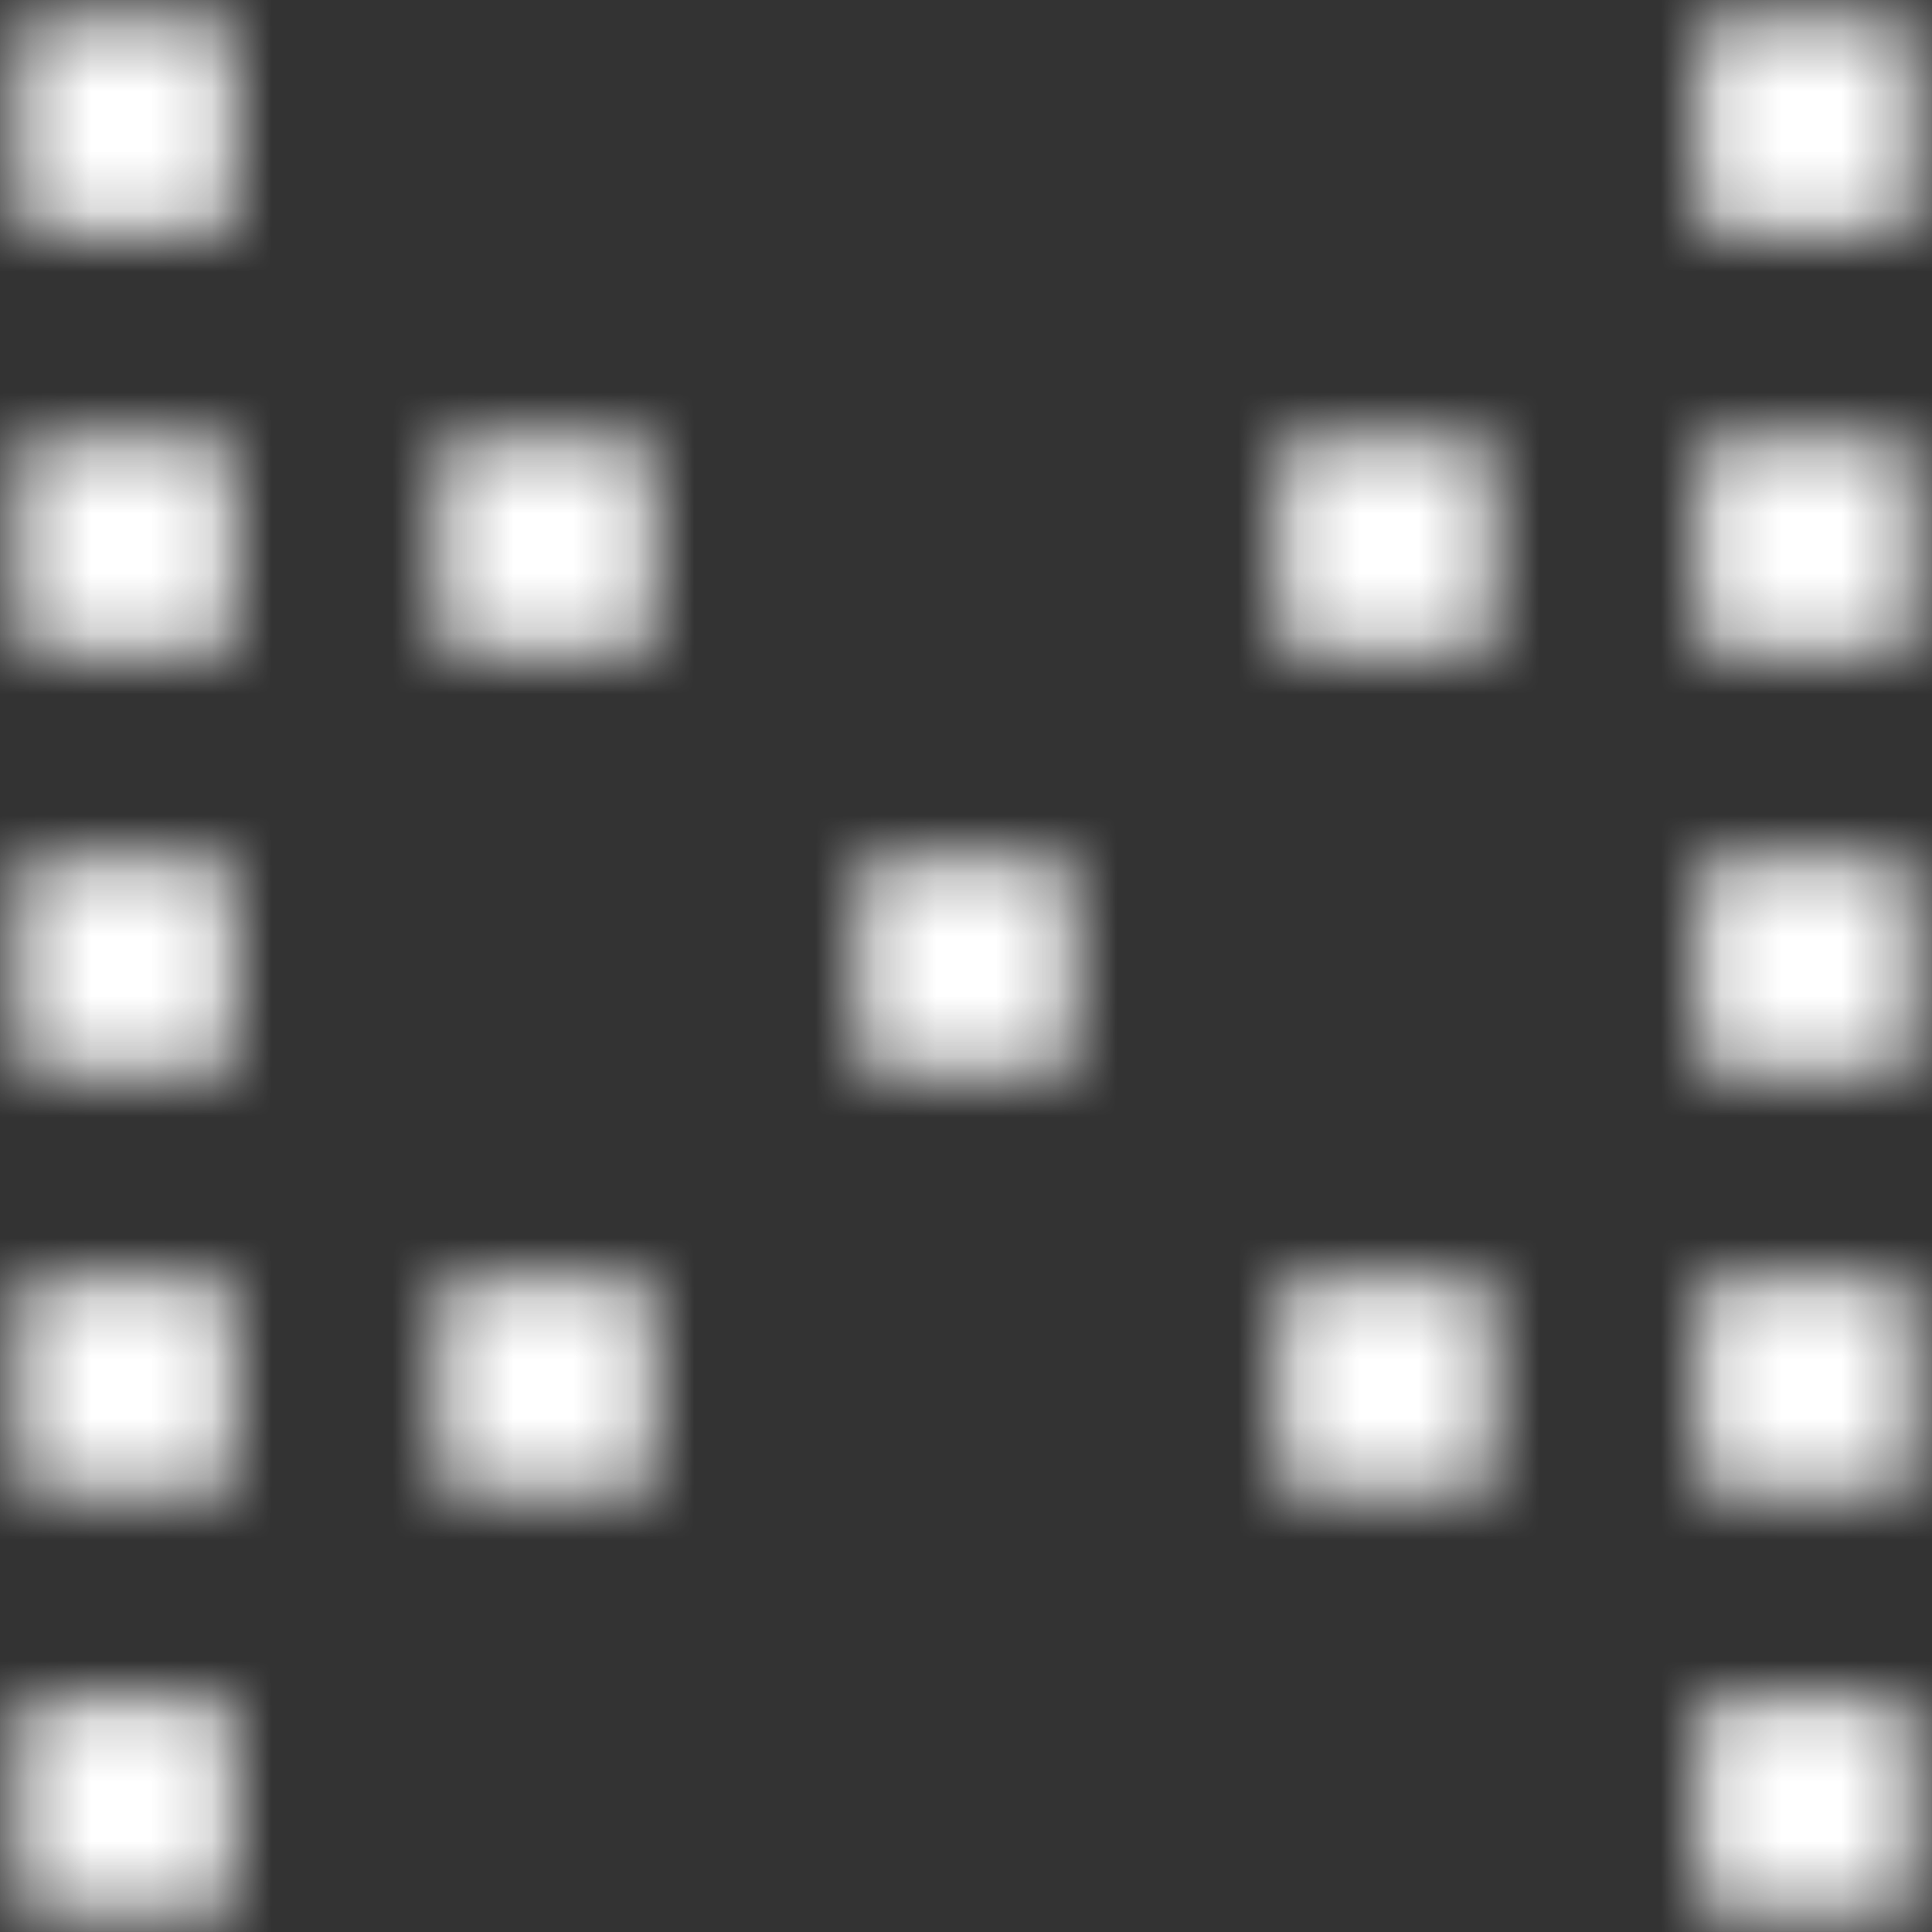
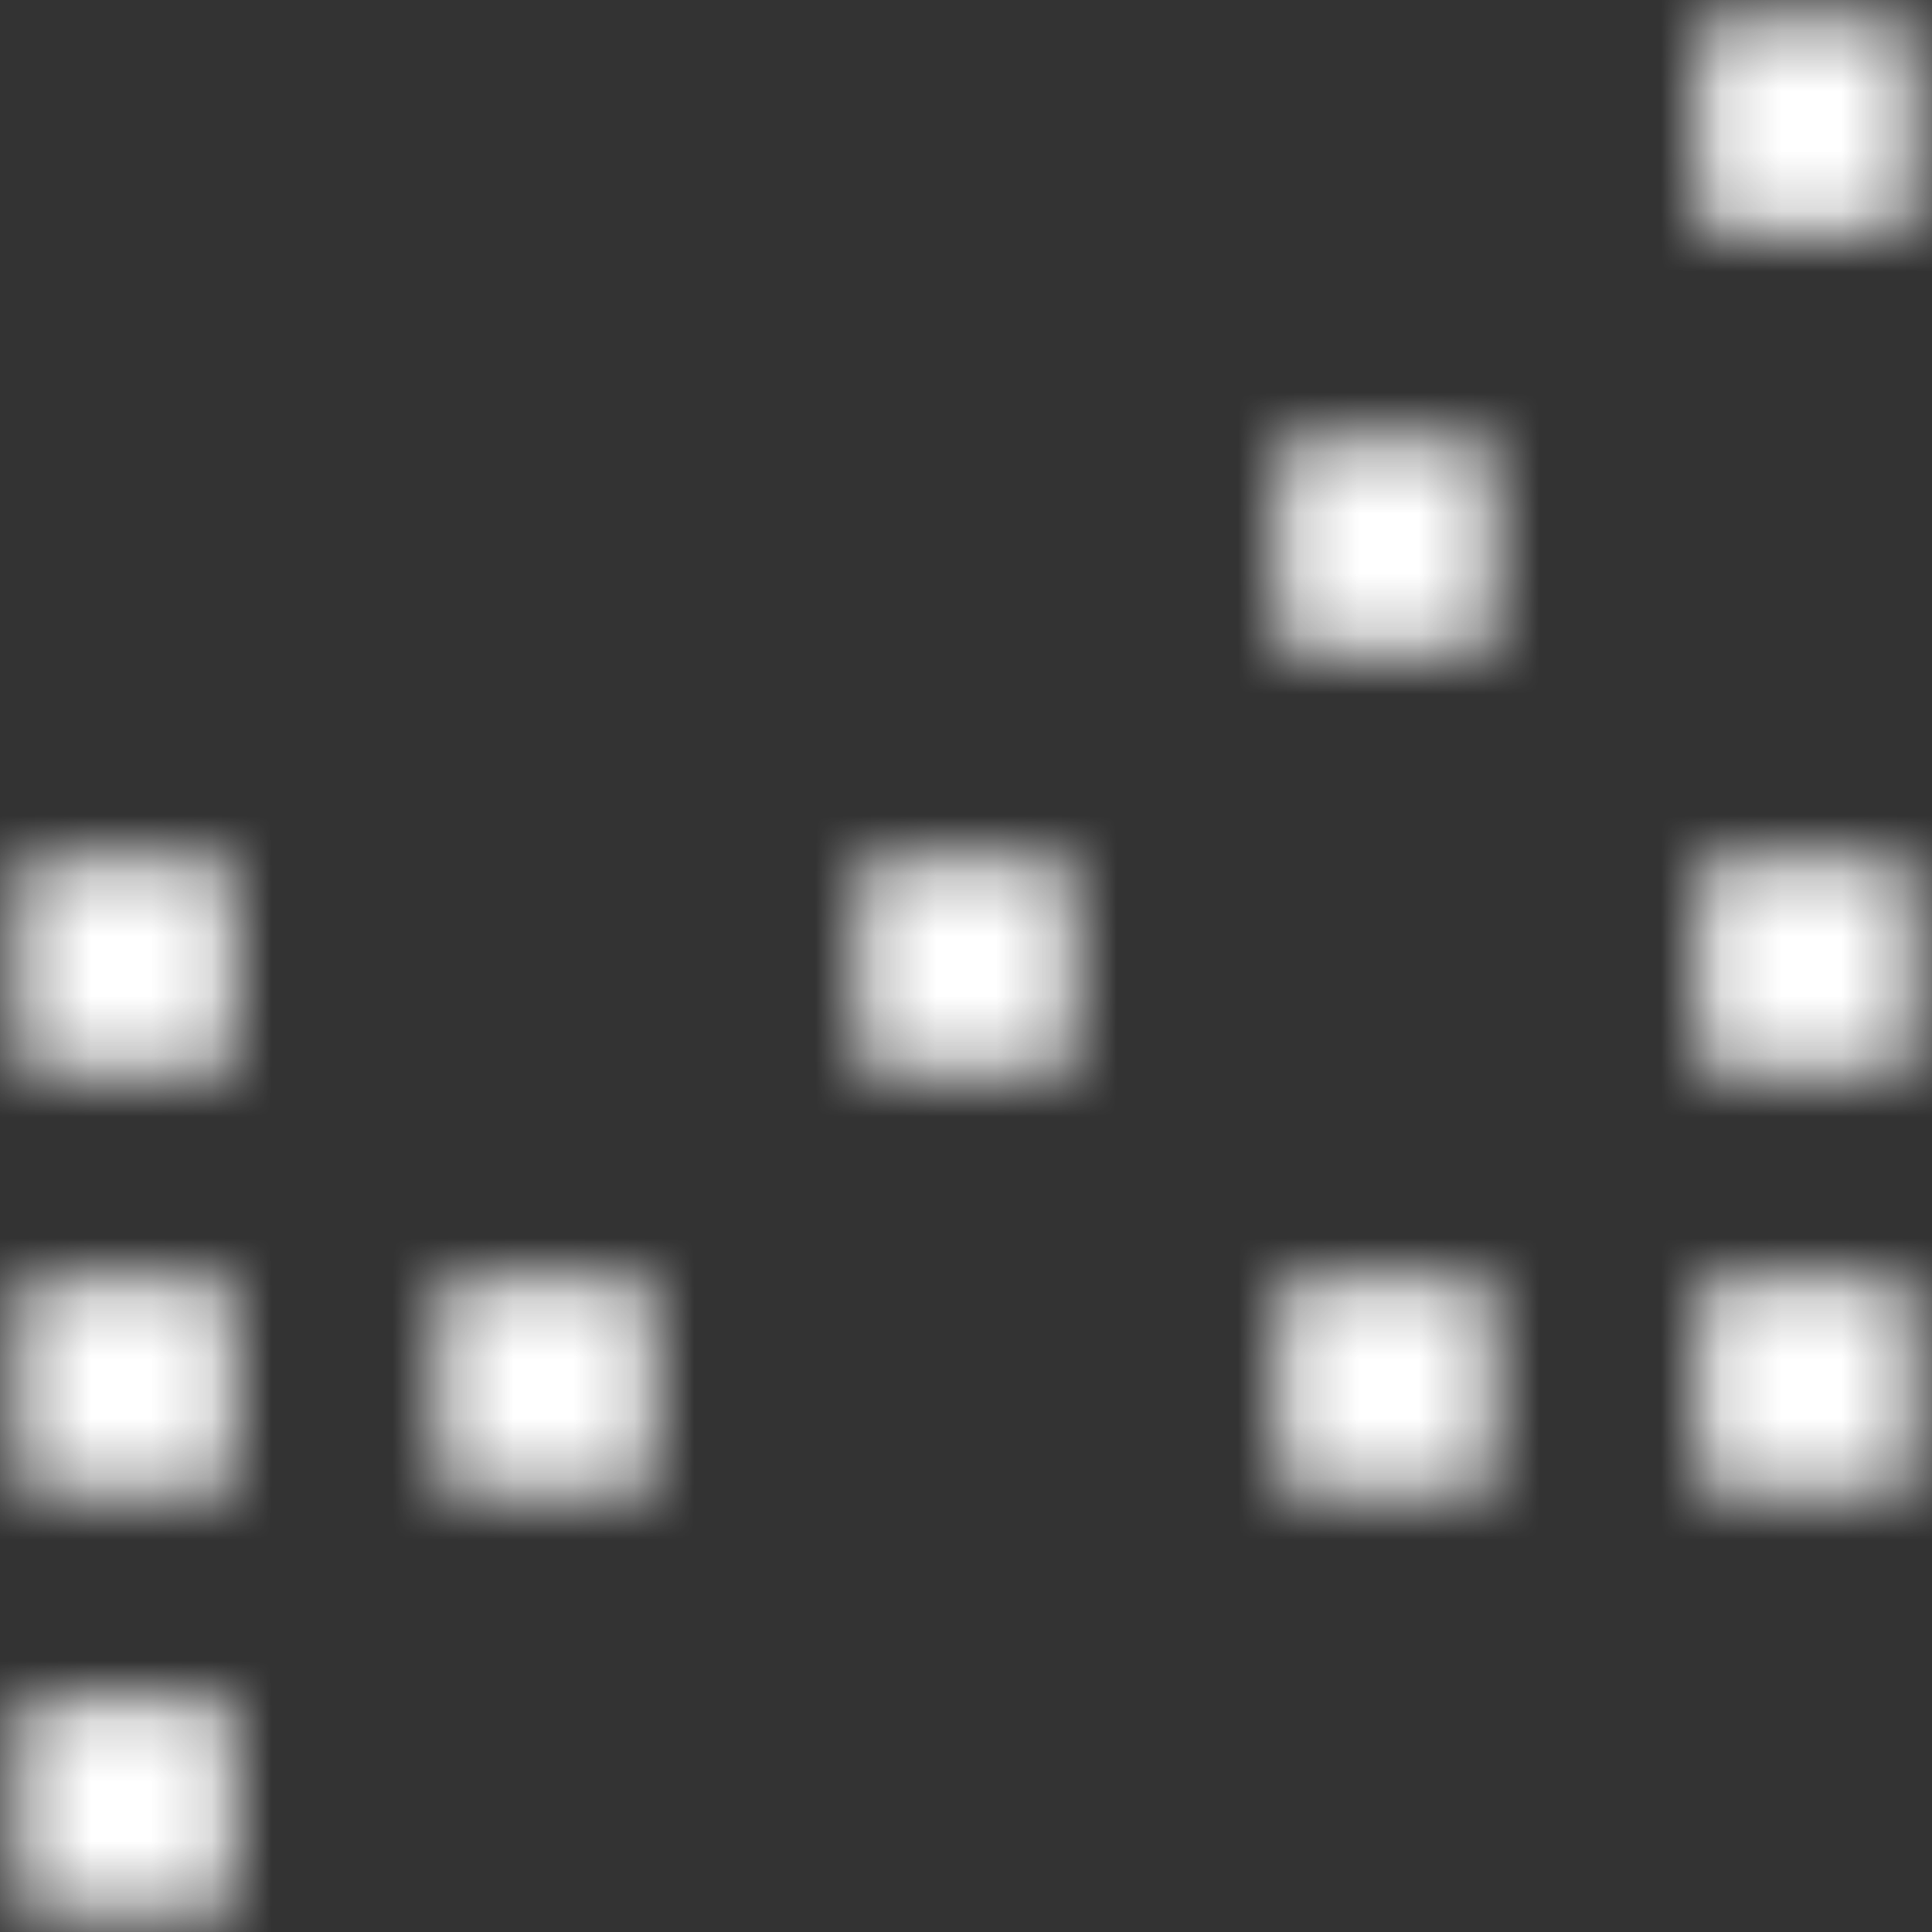
<svg xmlns="http://www.w3.org/2000/svg" width="32" height="32" viewBox="0 0 32 32" fill="none">
  <rect x="0" y="0" width="32" height="32" fill="#333333" stroke="none" />
  <mask id="mask0_160_1073" style="mask-type:luminance" maskUnits="userSpaceOnUse" x="0" y="0" width="4" height="4">
    <path d="M3.826 0.348H0.348V3.826H3.826V0.348Z" fill="white" />
  </mask>
  <g mask="url(#mask0_160_1073)">
    <mask id="mask1_160_1073" style="mask-type:luminance" maskUnits="userSpaceOnUse" x="-345" y="-375" width="1114" height="627">
-       <path d="M768.174 -374.435H-344.87V251.652H768.174V-374.435Z" fill="white" />
-     </mask>
+       </mask>
    <g mask="url(#mask1_160_1073)">
      <path d="M8.174 -4H-4V8.174H8.174V-4Z" fill="white" />
    </g>
  </g>
  <mask id="mask2_160_1073" style="mask-type:luminance" maskUnits="userSpaceOnUse" x="7" y="7" width="4" height="4">
    <path d="M10.783 7.304H7.304V10.783H10.783V7.304Z" fill="white" />
  </mask>
  <g mask="url(#mask2_160_1073)">
    <mask id="mask3_160_1073" style="mask-type:luminance" maskUnits="userSpaceOnUse" x="-345" y="-375" width="1114" height="627">
-       <path d="M768.174 -374.435H-344.87V251.652H768.174V-374.435Z" fill="white" />
-     </mask>
+       </mask>
    <g mask="url(#mask3_160_1073)">
      <path d="M15.13 2.957H2.957V15.13H15.13V2.957Z" fill="white" />
    </g>
  </g>
  <mask id="mask4_160_1073" style="mask-type:luminance" maskUnits="userSpaceOnUse" x="0" y="14" width="4" height="4">
    <path d="M3.826 14.261H0.348V17.739H3.826V14.261Z" fill="white" />
  </mask>
  <g mask="url(#mask4_160_1073)">
    <mask id="mask5_160_1073" style="mask-type:luminance" maskUnits="userSpaceOnUse" x="-345" y="-375" width="1114" height="627">
      <path d="M768.174 -374.435H-344.87V251.652H768.174V-374.435Z" fill="white" />
    </mask>
    <g mask="url(#mask5_160_1073)">
      <path d="M8.174 9.913H-4V22.087H8.174V9.913Z" fill="white" />
    </g>
  </g>
  <mask id="mask6_160_1073" style="mask-type:luminance" maskUnits="userSpaceOnUse" x="28" y="14" width="4" height="4">
    <path d="M31.652 14.261H28.174V17.739H31.652V14.261Z" fill="white" />
  </mask>
  <g mask="url(#mask6_160_1073)">
    <mask id="mask7_160_1073" style="mask-type:luminance" maskUnits="userSpaceOnUse" x="-345" y="-375" width="1114" height="627">
      <path d="M768.174 -374.435H-344.87V251.652H768.174V-374.435Z" fill="white" />
    </mask>
    <g mask="url(#mask7_160_1073)">
      <path d="M36 9.913H23.826V22.087H36V9.913Z" fill="white" />
    </g>
  </g>
  <mask id="mask8_160_1073" style="mask-type:luminance" maskUnits="userSpaceOnUse" x="7" y="21" width="4" height="4">
    <path d="M10.783 21.217H7.304V24.695H10.783V21.217Z" fill="white" />
  </mask>
  <g mask="url(#mask8_160_1073)">
    <mask id="mask9_160_1073" style="mask-type:luminance" maskUnits="userSpaceOnUse" x="-345" y="-375" width="1114" height="627">
      <path d="M768.174 -374.435H-344.87V251.652H768.174V-374.435Z" fill="white" />
    </mask>
    <g mask="url(#mask9_160_1073)">
      <path d="M15.13 16.869H2.957V29.043H15.13V16.869Z" fill="white" />
    </g>
  </g>
  <mask id="mask10_160_1073" style="mask-type:luminance" maskUnits="userSpaceOnUse" x="0" y="7" width="4" height="4">
    <path d="M3.826 7.304H0.348V10.783H3.826V7.304Z" fill="white" />
  </mask>
  <g mask="url(#mask10_160_1073)">
    <mask id="mask11_160_1073" style="mask-type:luminance" maskUnits="userSpaceOnUse" x="-345" y="-375" width="1114" height="627">
-       <path d="M768.174 -374.435H-344.87V251.652H768.174V-374.435Z" fill="white" />
-     </mask>
+       </mask>
    <g mask="url(#mask11_160_1073)">
-       <path d="M8.174 2.957H-4V15.13H8.174V2.957Z" fill="white" />
-     </g>
+       </g>
  </g>
  <mask id="mask12_160_1073" style="mask-type:luminance" maskUnits="userSpaceOnUse" x="0" y="21" width="4" height="4">
    <path d="M3.826 21.217H0.348V24.695H3.826V21.217Z" fill="white" />
  </mask>
  <g mask="url(#mask12_160_1073)">
    <mask id="mask13_160_1073" style="mask-type:luminance" maskUnits="userSpaceOnUse" x="-345" y="-375" width="1114" height="627">
      <path d="M768.174 -374.435H-344.87V251.652H768.174V-374.435Z" fill="white" />
    </mask>
    <g mask="url(#mask13_160_1073)">
      <path d="M8.174 16.869H-4V29.043H8.174V16.869Z" fill="white" />
    </g>
  </g>
  <mask id="mask14_160_1073" style="mask-type:luminance" maskUnits="userSpaceOnUse" x="0" y="28" width="4" height="4">
    <path d="M3.826 28.174H0.348V31.652H3.826V28.174Z" fill="white" />
  </mask>
  <g mask="url(#mask14_160_1073)">
    <mask id="mask15_160_1073" style="mask-type:luminance" maskUnits="userSpaceOnUse" x="-345" y="-375" width="1114" height="627">
      <path d="M768.174 -374.435H-344.87V251.652H768.174V-374.435Z" fill="white" />
    </mask>
    <g mask="url(#mask15_160_1073)">
      <path d="M8.174 23.826H-4V36H8.174V23.826Z" fill="white" />
    </g>
  </g>
  <mask id="mask16_160_1073" style="mask-type:luminance" maskUnits="userSpaceOnUse" x="28" y="28" width="4" height="4">
-     <path d="M31.652 28.174H28.174V31.652H31.652V28.174Z" fill="white" />
+     <path d="M31.652 28.174H28.174H31.652V28.174Z" fill="white" />
  </mask>
  <g mask="url(#mask16_160_1073)">
    <mask id="mask17_160_1073" style="mask-type:luminance" maskUnits="userSpaceOnUse" x="-345" y="-375" width="1114" height="627">
      <path d="M768.174 -374.435H-344.87V251.652H768.174V-374.435Z" fill="white" />
    </mask>
    <g mask="url(#mask17_160_1073)">
      <path d="M36 23.826H23.826V36H36V23.826Z" fill="white" />
    </g>
  </g>
  <mask id="mask18_160_1073" style="mask-type:luminance" maskUnits="userSpaceOnUse" x="21" y="21" width="4" height="4">
    <path d="M24.695 21.217H21.217V24.695H24.695V21.217Z" fill="white" />
  </mask>
  <g mask="url(#mask18_160_1073)">
    <mask id="mask19_160_1073" style="mask-type:luminance" maskUnits="userSpaceOnUse" x="-345" y="-375" width="1114" height="627">
      <path d="M768.174 -374.435H-344.87V251.652H768.174V-374.435Z" fill="white" />
    </mask>
    <g mask="url(#mask19_160_1073)">
      <path d="M29.044 16.869H16.87V29.043H29.044V16.869Z" fill="white" />
    </g>
  </g>
  <mask id="mask20_160_1073" style="mask-type:luminance" maskUnits="userSpaceOnUse" x="14" y="14" width="4" height="4">
    <path d="M17.739 14.261H14.261V17.739H17.739V14.261Z" fill="white" />
  </mask>
  <g mask="url(#mask20_160_1073)">
    <mask id="mask21_160_1073" style="mask-type:luminance" maskUnits="userSpaceOnUse" x="-345" y="-375" width="1114" height="627">
      <path d="M768.174 -374.435H-344.87V251.652H768.174V-374.435Z" fill="white" />
    </mask>
    <g mask="url(#mask21_160_1073)">
      <path d="M22.087 9.913H9.913V22.087H22.087V9.913Z" fill="white" />
    </g>
  </g>
  <mask id="mask22_160_1073" style="mask-type:luminance" maskUnits="userSpaceOnUse" x="21" y="7" width="4" height="4">
    <path d="M24.695 7.304H21.217V10.783H24.695V7.304Z" fill="white" />
  </mask>
  <g mask="url(#mask22_160_1073)">
    <mask id="mask23_160_1073" style="mask-type:luminance" maskUnits="userSpaceOnUse" x="-345" y="-375" width="1114" height="627">
      <path d="M768.174 -374.435H-344.87V251.652H768.174V-374.435Z" fill="white" />
    </mask>
    <g mask="url(#mask23_160_1073)">
      <path d="M29.044 2.957H16.87V15.13H29.044V2.957Z" fill="white" />
    </g>
  </g>
  <mask id="mask24_160_1073" style="mask-type:luminance" maskUnits="userSpaceOnUse" x="28" y="21" width="4" height="4">
    <path d="M31.652 21.217H28.174V24.695H31.652V21.217Z" fill="white" />
  </mask>
  <g mask="url(#mask24_160_1073)">
    <mask id="mask25_160_1073" style="mask-type:luminance" maskUnits="userSpaceOnUse" x="-345" y="-375" width="1114" height="627">
      <path d="M768.174 -374.435H-344.87V251.652H768.174V-374.435Z" fill="white" />
    </mask>
    <g mask="url(#mask25_160_1073)">
      <path d="M36 16.869H23.826V29.043H36V16.869Z" fill="white" />
    </g>
  </g>
  <mask id="mask26_160_1073" style="mask-type:luminance" maskUnits="userSpaceOnUse" x="28" y="7" width="4" height="4">
    <path d="M31.652 7.304H28.174V10.783H31.652V7.304Z" fill="white" />
  </mask>
  <g mask="url(#mask26_160_1073)">
    <mask id="mask27_160_1073" style="mask-type:luminance" maskUnits="userSpaceOnUse" x="-345" y="-375" width="1114" height="627">
      <path d="M768.174 -374.435H-344.87V251.652H768.174V-374.435Z" fill="white" />
    </mask>
    <g mask="url(#mask27_160_1073)">
-       <path d="M36 2.957H23.826V15.13H36V2.957Z" fill="white" />
-     </g>
+       </g>
  </g>
  <mask id="mask28_160_1073" style="mask-type:luminance" maskUnits="userSpaceOnUse" x="28" y="0" width="4" height="4">
    <path d="M31.652 0.348H28.174V3.826H31.652V0.348Z" fill="white" />
  </mask>
  <g mask="url(#mask28_160_1073)">
    <mask id="mask29_160_1073" style="mask-type:luminance" maskUnits="userSpaceOnUse" x="-345" y="-375" width="1114" height="627">
      <path d="M768.174 -374.435H-344.87V251.652H768.174V-374.435Z" fill="white" />
    </mask>
    <g mask="url(#mask29_160_1073)">
      <path d="M36 -4H23.826V8.174H36V-4Z" fill="white" />
    </g>
  </g>
</svg>